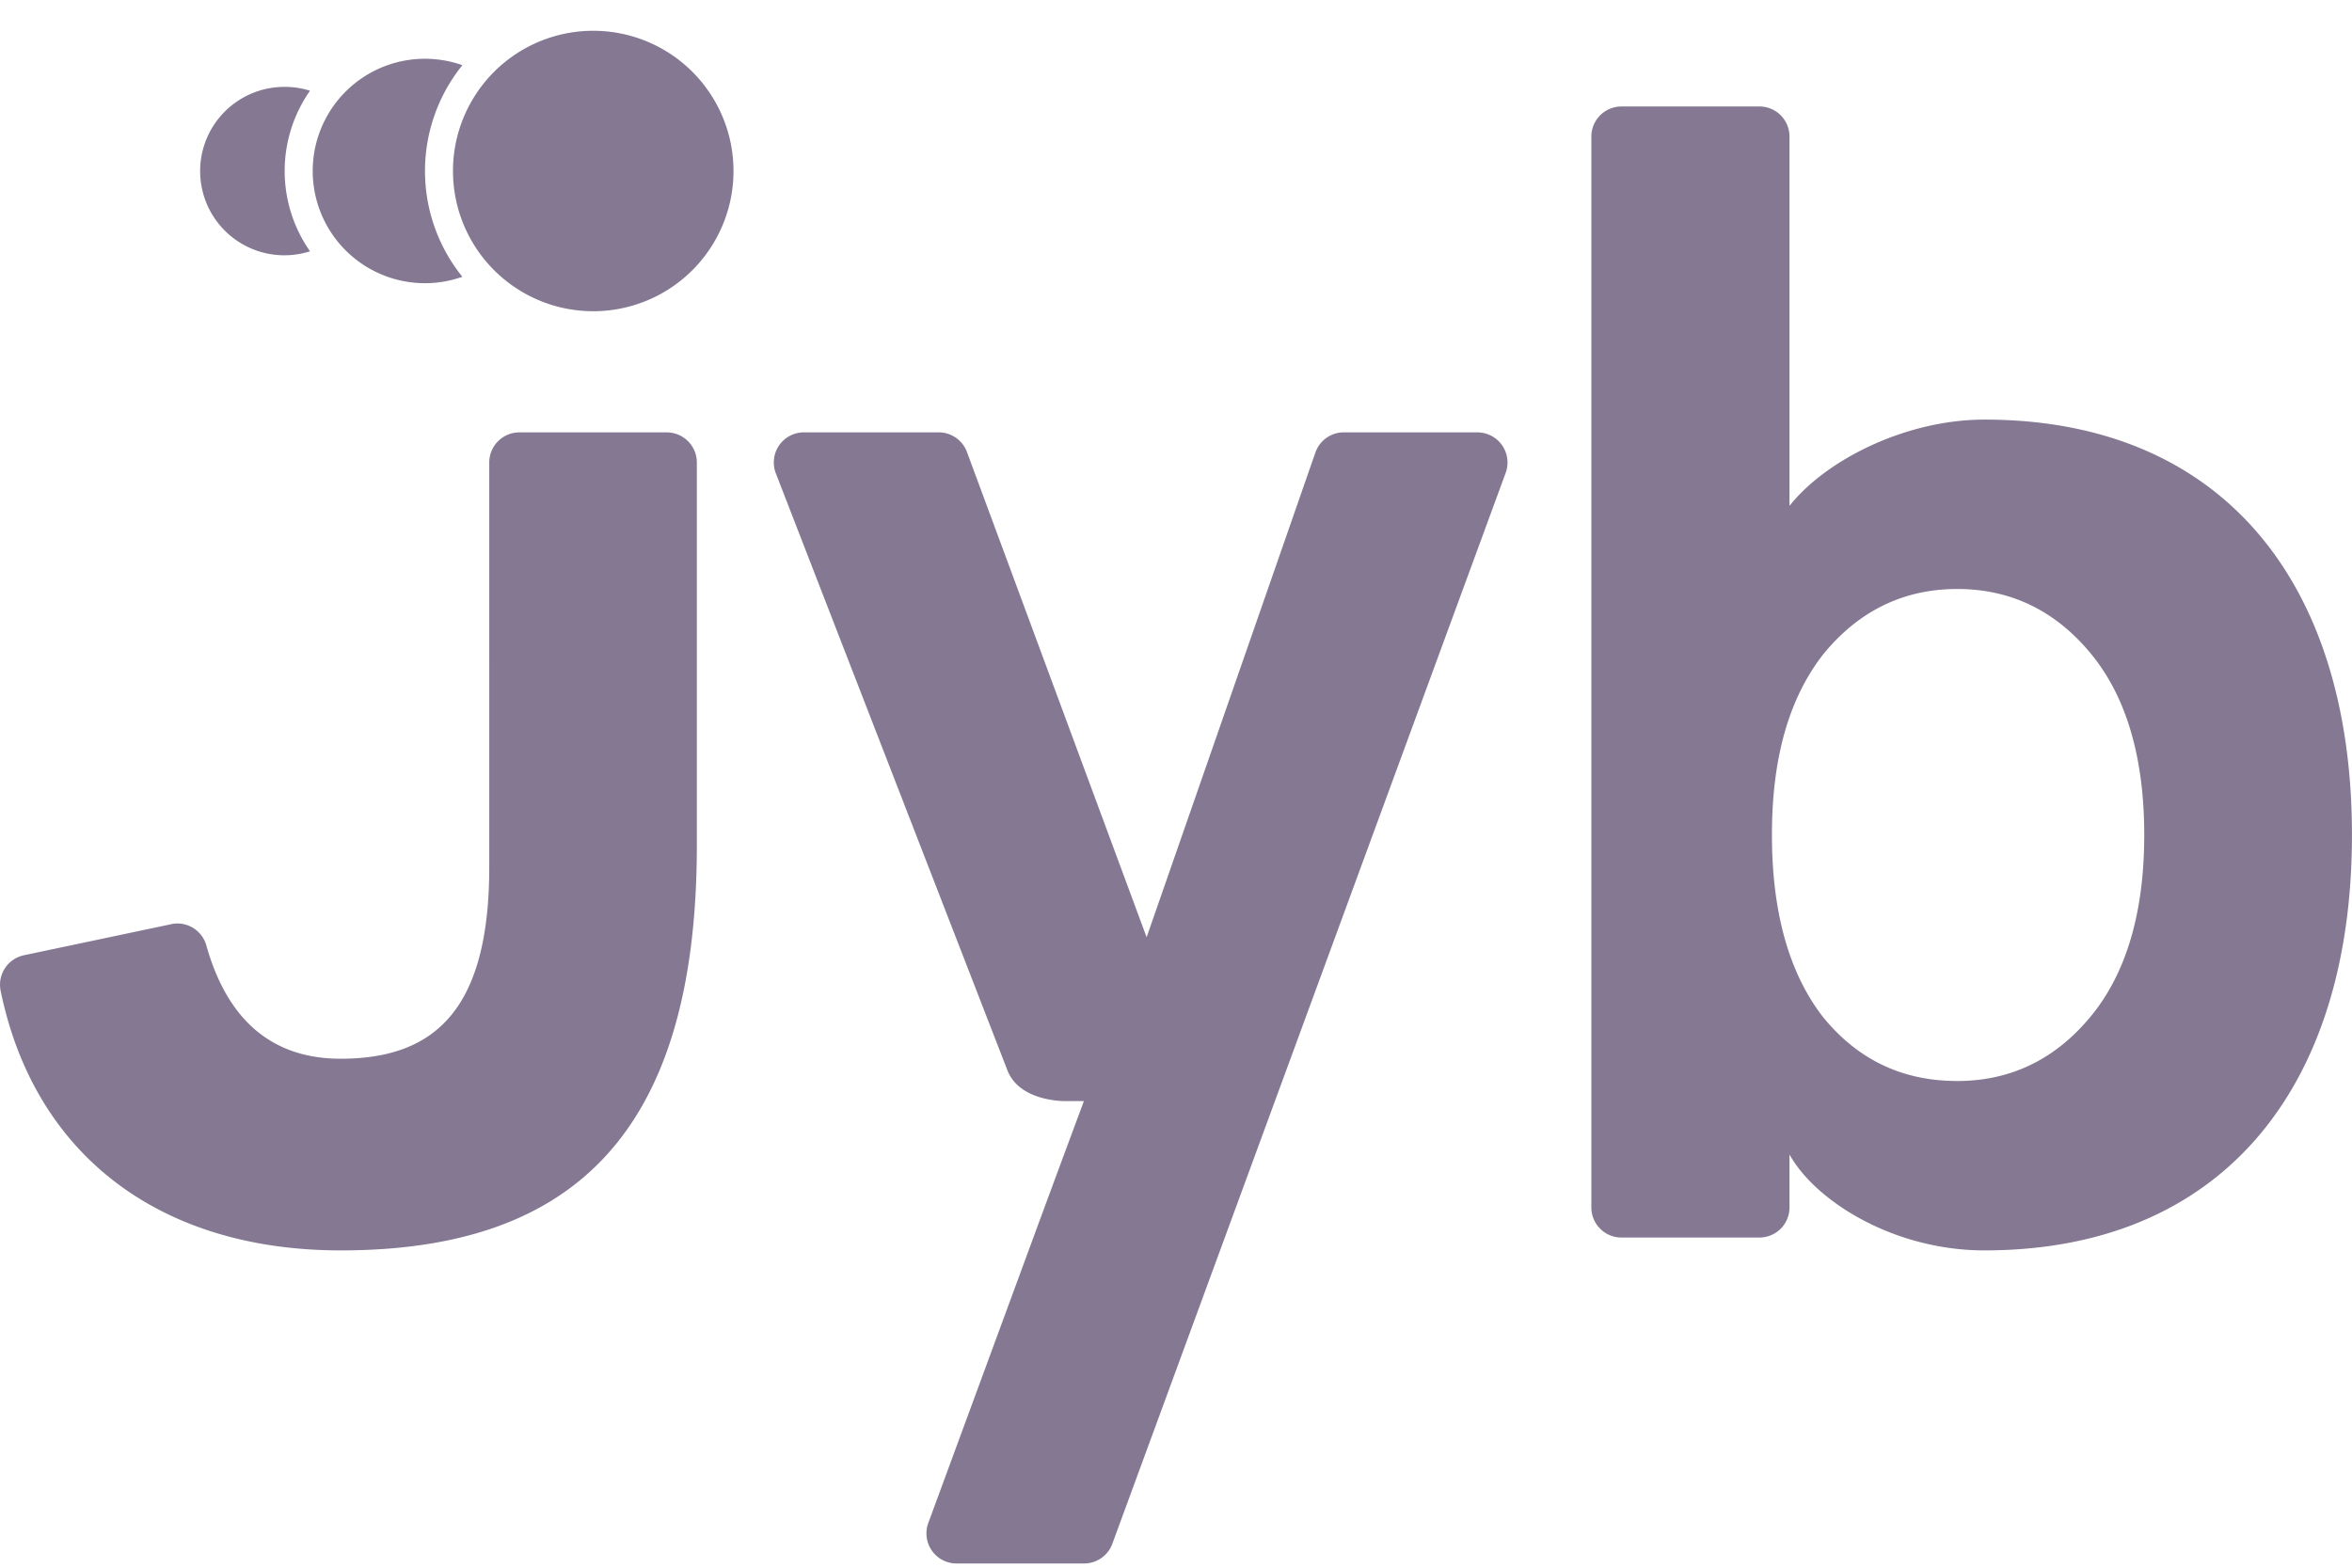
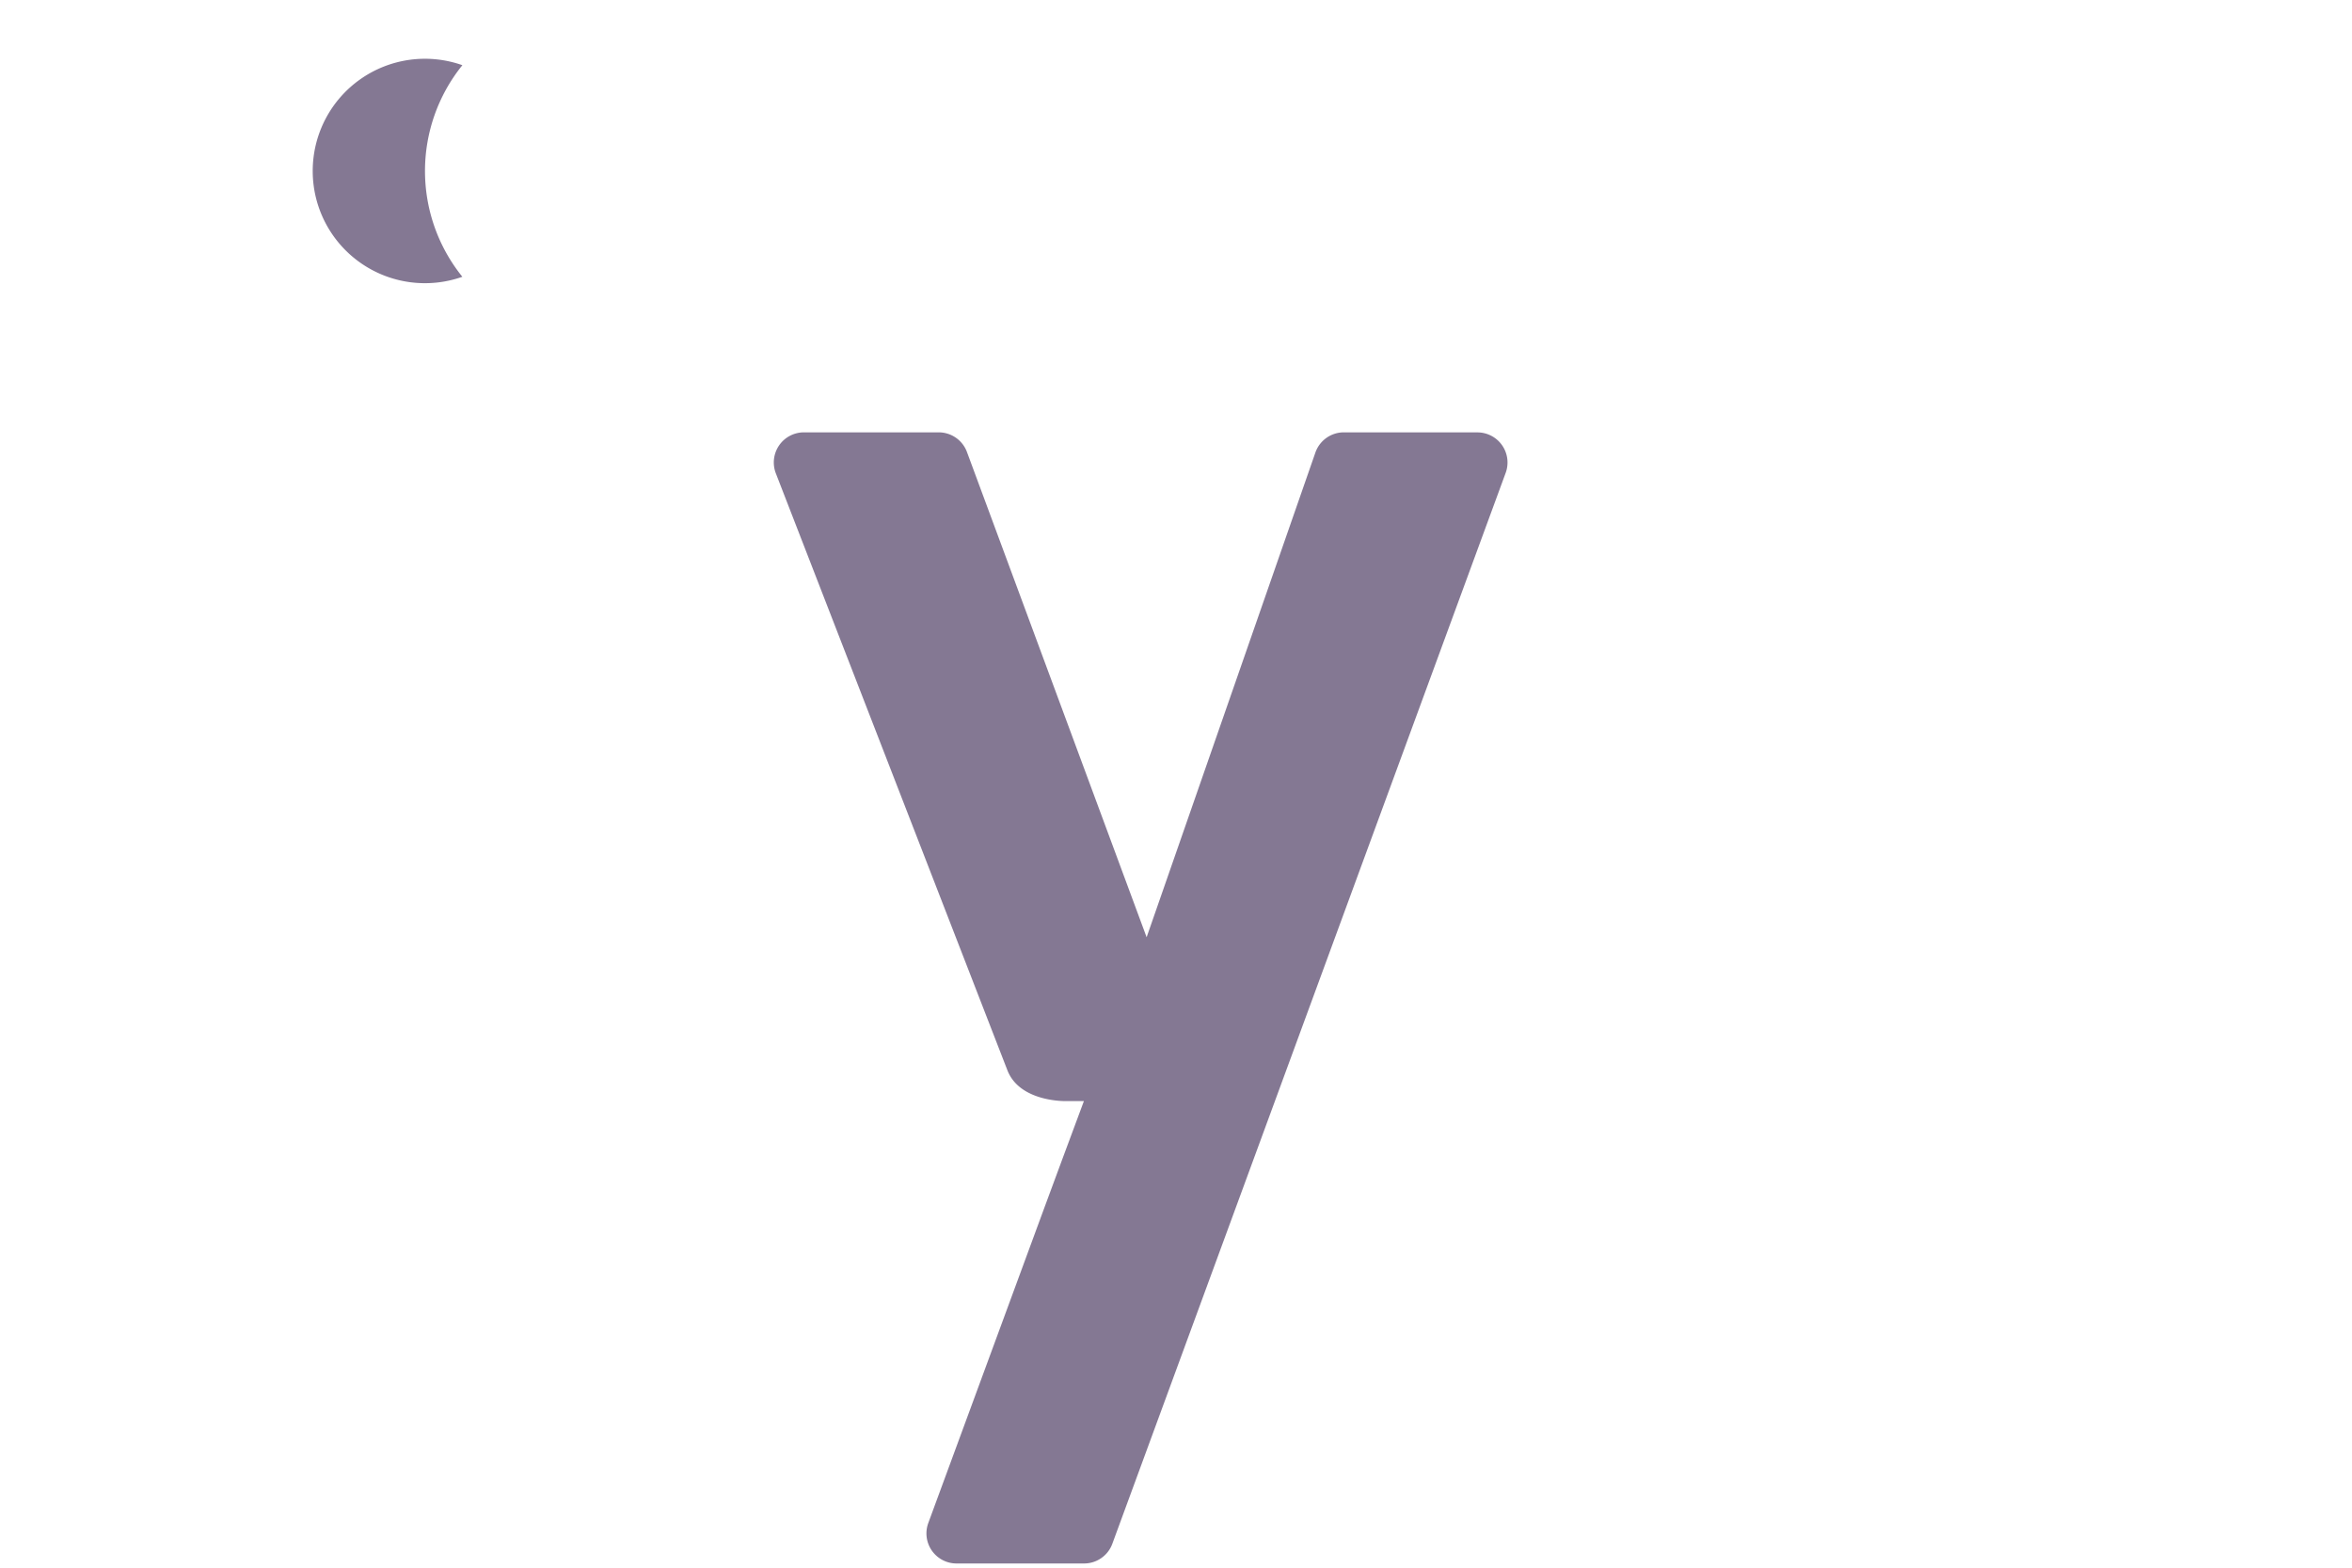
<svg xmlns="http://www.w3.org/2000/svg" width="57" height="38" fill="none">
-   <path d="M43.368 27.983v1.285a.729.729 0 0 1-.729.729h-3.344a.729.729 0 0 1-.729-.73V3.31a.73.73 0 0 1 .73-.729h3.343c.403 0 .729.326.729.73v8.951c.89-1.123 2.827-2.091 4.725-2.091 5.731 0 8.906 3.911 8.906 10.068s-3.174 10.07-8.906 10.07c-2.208 0-4.105-1.202-4.725-2.326Zm8.597-7.745c0-1.859-.426-3.33-1.278-4.375-.852-1.044-1.936-1.586-3.253-1.586-1.317 0-2.4.541-3.252 1.587-.814 1.045-1.24 2.479-1.24 4.374 0 1.896.426 3.37 1.24 4.416.851 1.045 1.935 1.549 3.252 1.549 1.317 0 2.402-.543 3.253-1.588.852-1.046 1.278-2.517 1.278-4.376v-.001ZM4.149 22.4a.73.73 0 0 1 .85.511c.516 1.844 1.62 2.752 3.256 2.752 2.324 0 3.602-1.24 3.602-4.648V11.21c0-.402.326-.729.73-.729h3.572c.402 0 .729.327.729.73v9.264c.003 7.007-3.015 9.834-8.629 9.834-4.425 0-7.436-2.348-8.244-6.295a.73.73 0 0 1 .564-.859l3.57-.753ZM6.901 2.106a2.041 2.041 0 1 0 .612 3.985 3.39 3.39 0 0 1 0-3.892 2.041 2.041 0 0 0-.612-.093ZM14.377 7.544a3.399 3.399 0 1 0 0-6.798 3.399 3.399 0 0 0 0 6.798Z" fill="#847893" />
  <path d="M11.205 1.58a2.72 2.72 0 1 0 0 5.129 4.083 4.083 0 0 1 0-5.128ZM35.805 10.48h-3.239a.73.73 0 0 0-.688.49l-4.09 11.748-4.354-11.761a.73.73 0 0 0-.684-.477h-3.268a.73.73 0 0 0-.68.993l5.613 14.472c.304.778 1.425.745 1.425.745h.428l-.525 1.413-.446 1.206-2.8 7.608a.729.729 0 0 0 .683.981h3.092c.306 0 .58-.19.685-.478l9.533-25.959a.73.73 0 0 0-.685-.98Z" fill="#847893" />
</svg>